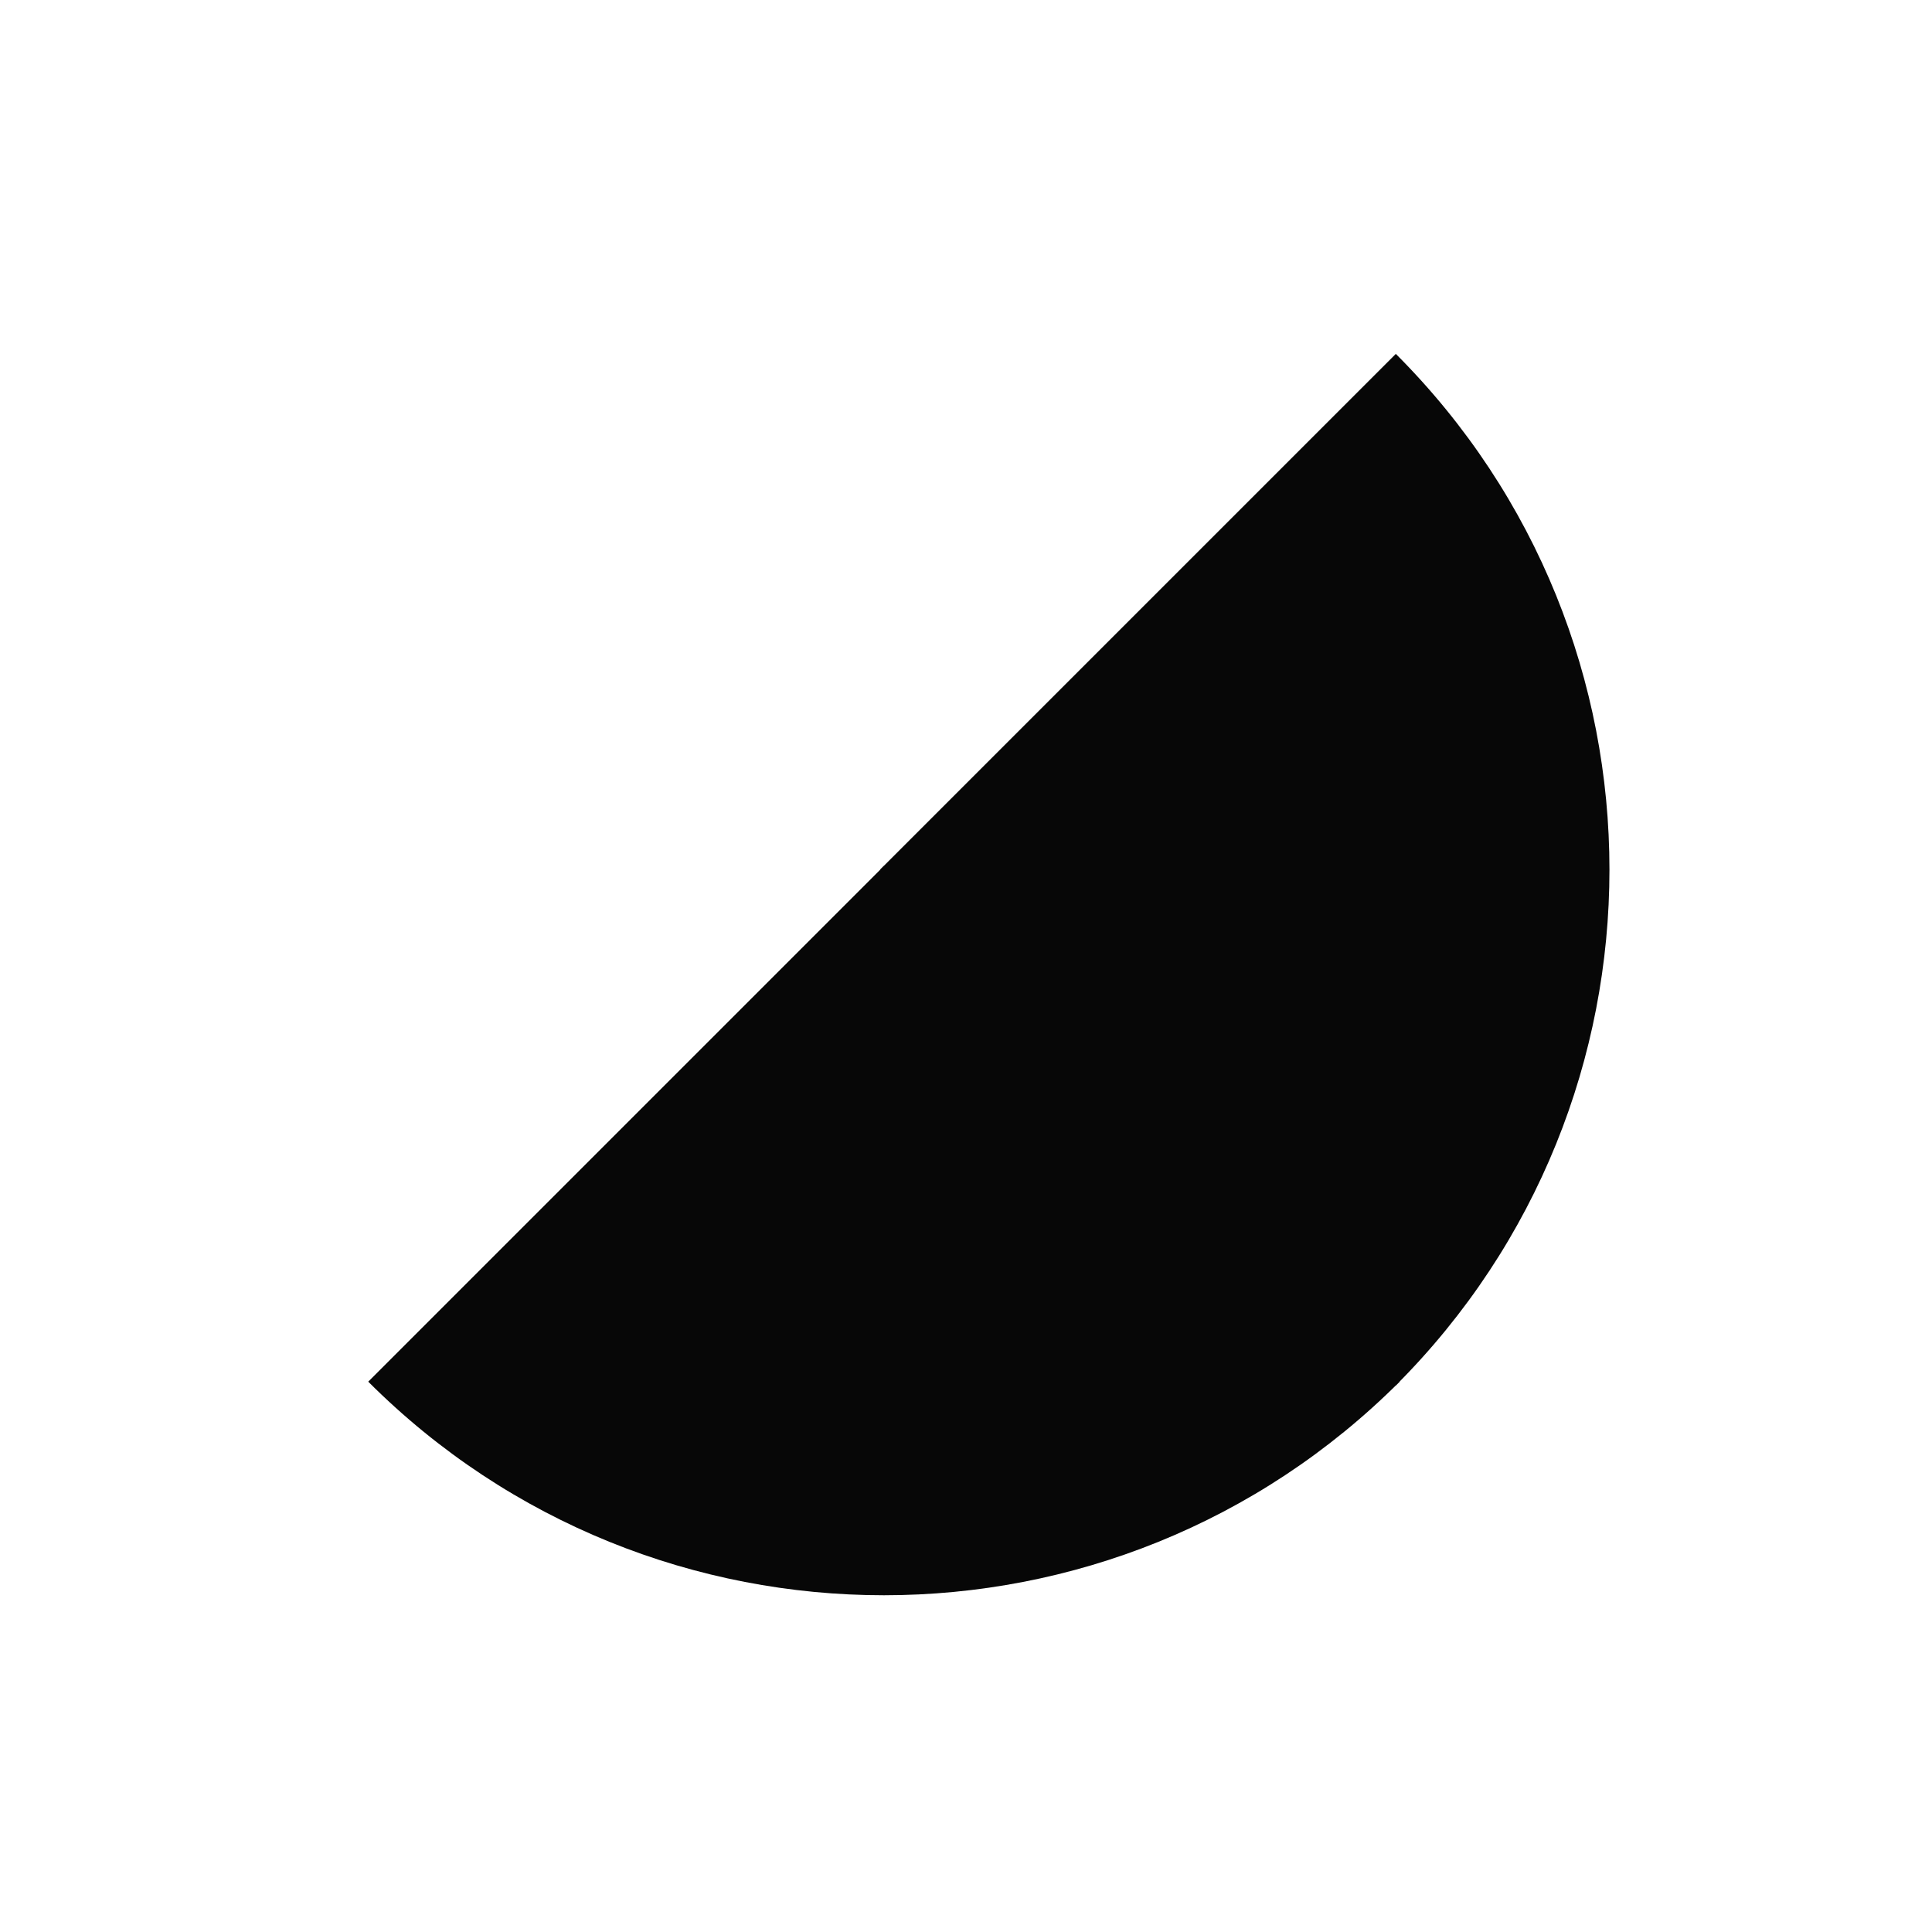
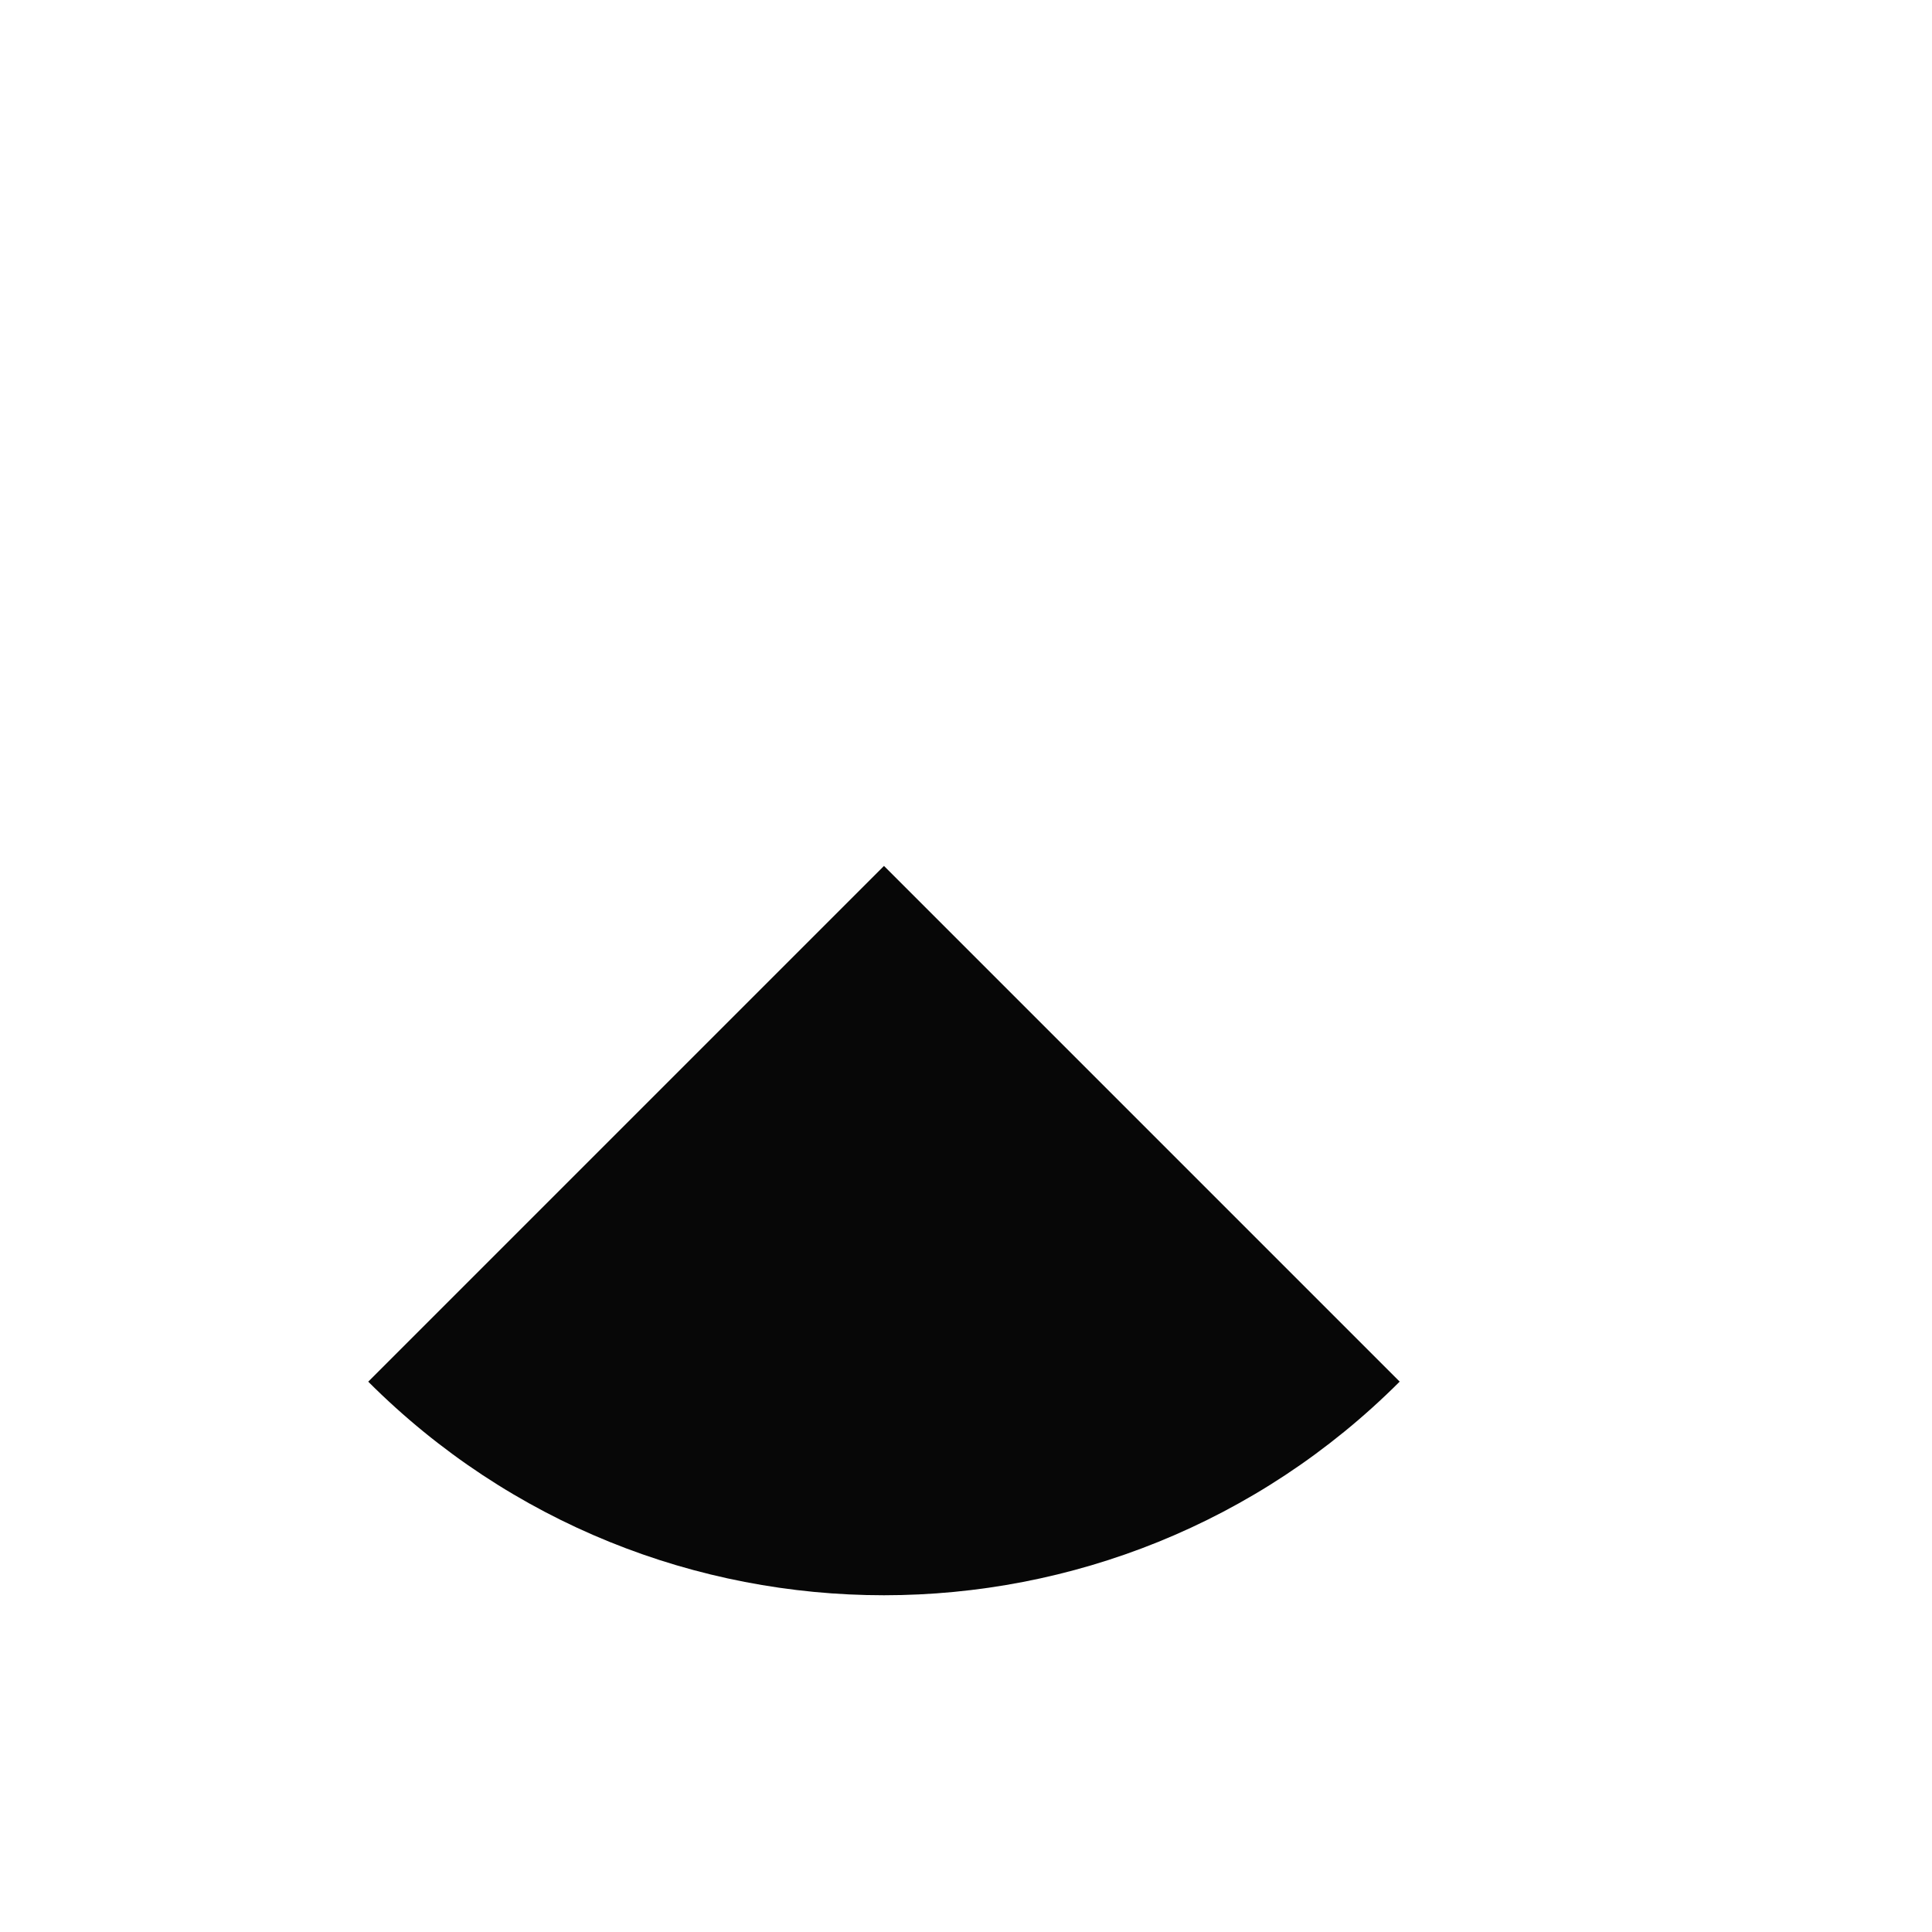
<svg xmlns="http://www.w3.org/2000/svg" width="200" height="200" viewBox="0 0 200 200" fill="none">
-   <path d="M144.5 36.64C173.98 66.12 173.98 113.93 144.5 143.41L91.11 90.02L144.5 36.63V36.64Z" fill="#070707" />
  <path d="M144.89 143.03C115.41 172.51 67.6 172.51 38.12 143.03L91.51 89.64L144.9 143.03H144.89Z" fill="#070707" />
</svg>